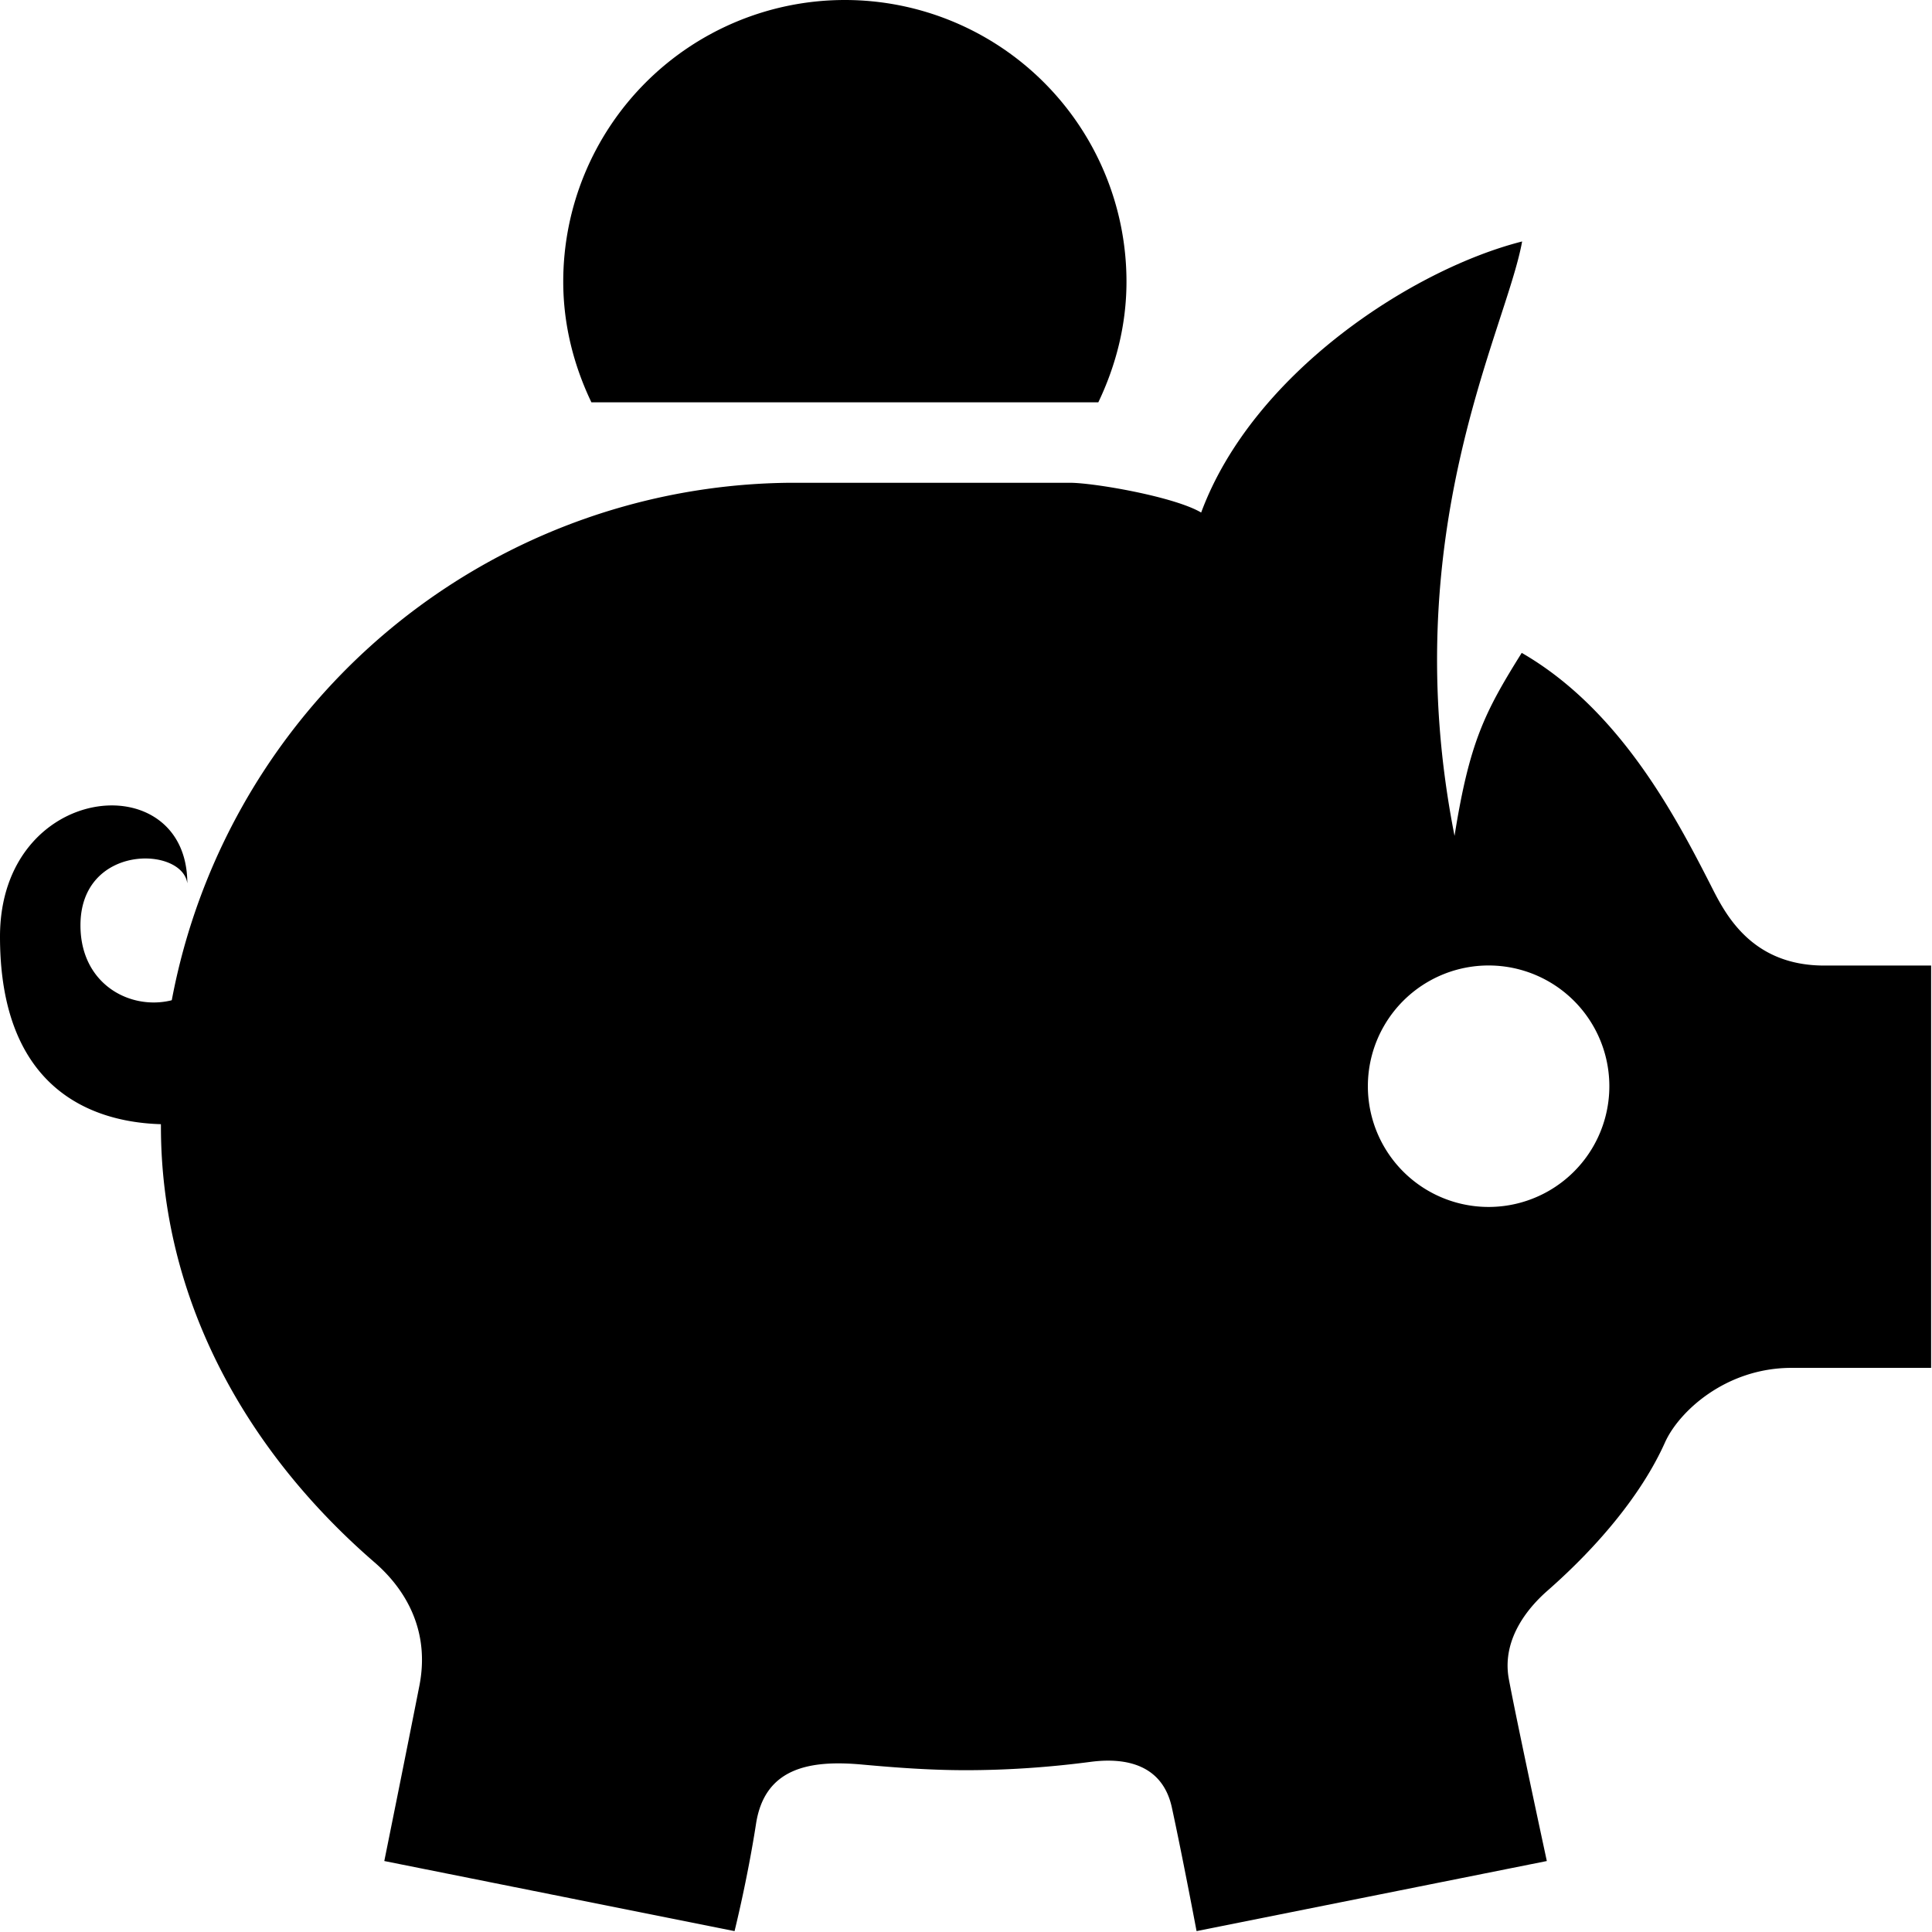
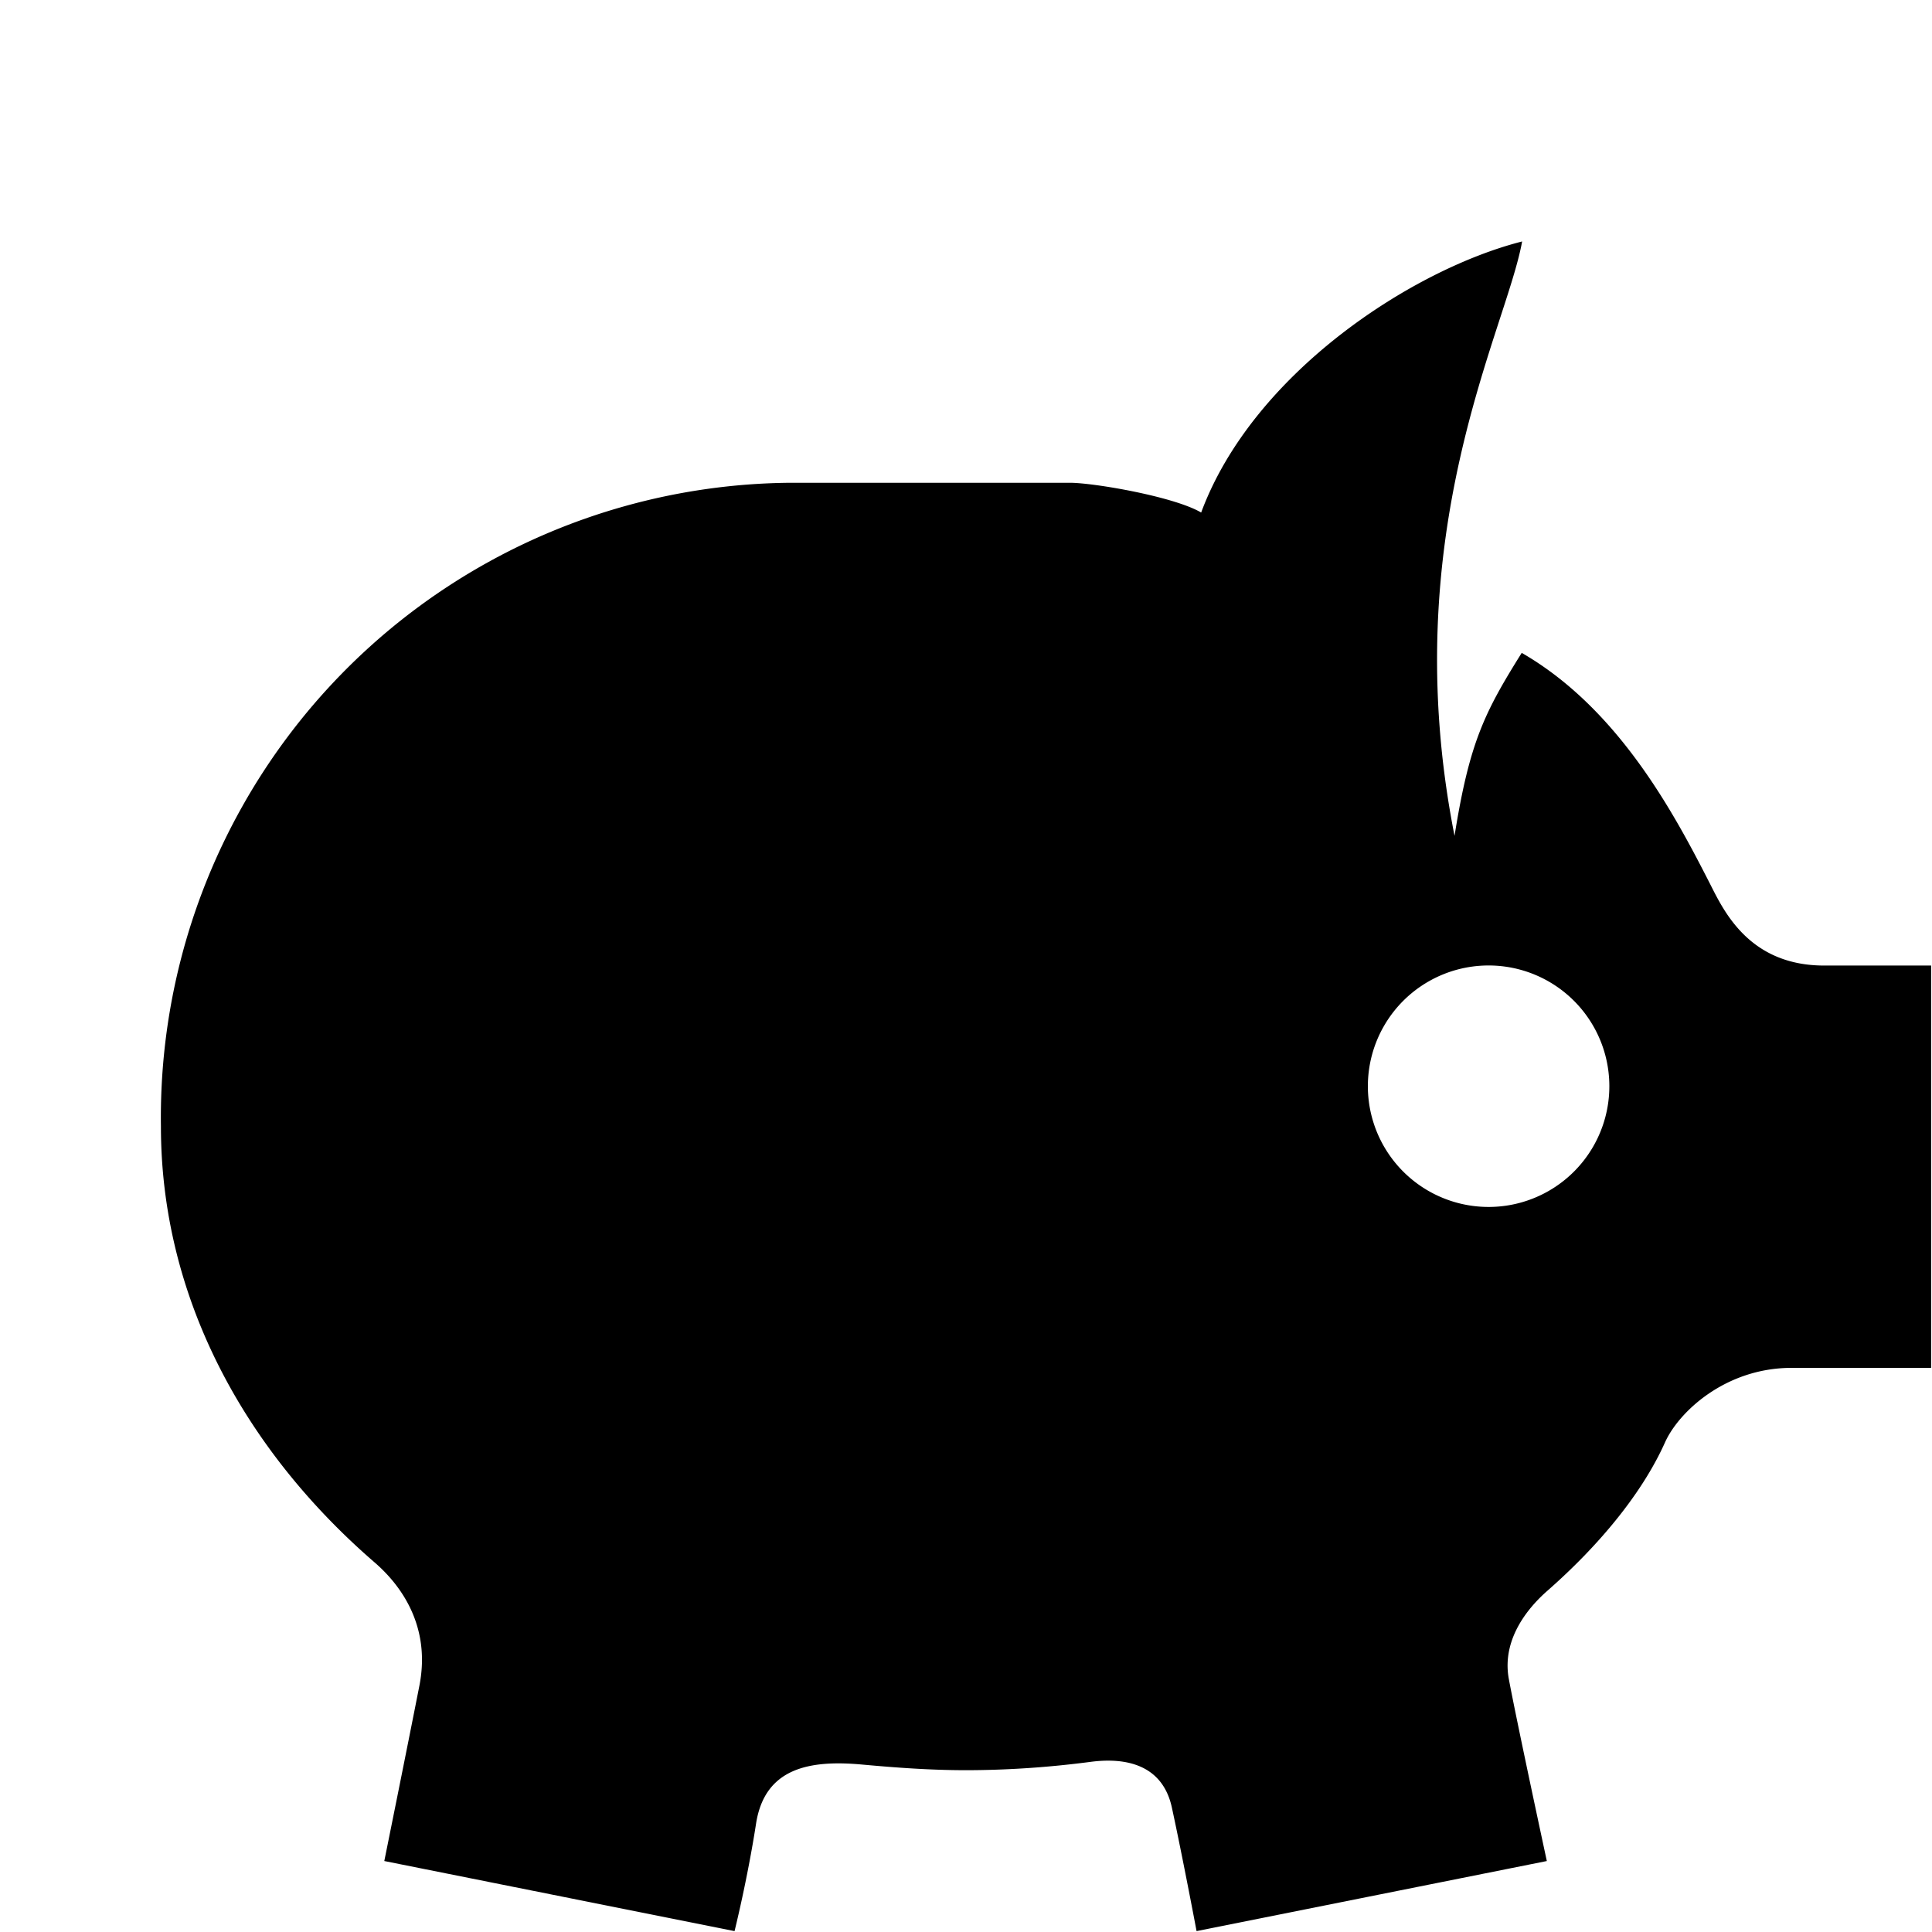
<svg xmlns="http://www.w3.org/2000/svg" width="800px" height="800px" viewBox="0 0 1024 1024" class="icon" version="1.1" fill="#000000">
  <g id="SVGRepo_bgCarrier" stroke-width="0" />
  <g id="SVGRepo_tracerCarrier" stroke-linecap="round" stroke-linejoin="round" />
  <g id="SVGRepo_iconCarrier">
    <path d="M966.896 511.765c-40.259 0-53.565-29.64-60.772-43.756-18.637-36.463-48.106-92.288-99.581-121.971-19.788 31.644-27.721 47.509-35.61 96.98-31.644-160.311 27.294-267.653 35.824-315.034-58 14.713-142.697 69.643-170.119 143.678-14.244-8.444-56.891-15.779-69.557-15.779H418.454A336.4 336.4 0 0 0 85.294 597.06c0 89.303 43.116 170.418 113.356 231.147 10.022 8.7 30.493 30.365 23.627 65.293-6.866 34.928-18.594 92.885-18.594 92.885L389.326 1023.531s6.781-27.124 11.387-56.891c4.606-29.768 28.531-33.99 56.678-31.346 17.826 1.621 35.909 2.943 54.375 2.943 22.518 0 44.566-1.578 66.103-4.393 12.581-1.663 37.487-2.218 43.244 24.181 5.715 26.356 13.093 65.506 13.093 65.506l185.643-37.146s-15.95-73.95-20.129-96.425c-4.179-22.475 12.282-39.662 20.343-46.741 27.422-24.053 50.281-51.646 62.393-78.641 7.25-16.249 32.113-39.577 67.127-39.577H1023.531v-213.236h-56.635zM788.972 639.707a63.971 63.971 0 1 1 0.043-127.984A63.971 63.971 0 0 1 788.972 639.707z" fill="#000" />
-     <path d="M112.077 593.733S0 619.066 0 496.455c0-82.01 99.282-91.606 99.282-28.232C96.638 448.477 42.647 447.112 42.647 490.442c0 53.309 76.594 55.953 76.594-0.682 39.022-16.547 25.844 105.466-7.165 103.974zM582.133 213.236c9.297-19.447 14.926-40.984 14.926-63.971a149.265 149.265 0 1 0-298.53 0c0 22.987 5.629 44.524 14.926 63.971h268.677z" fill="#000" />
  </g>
</svg>